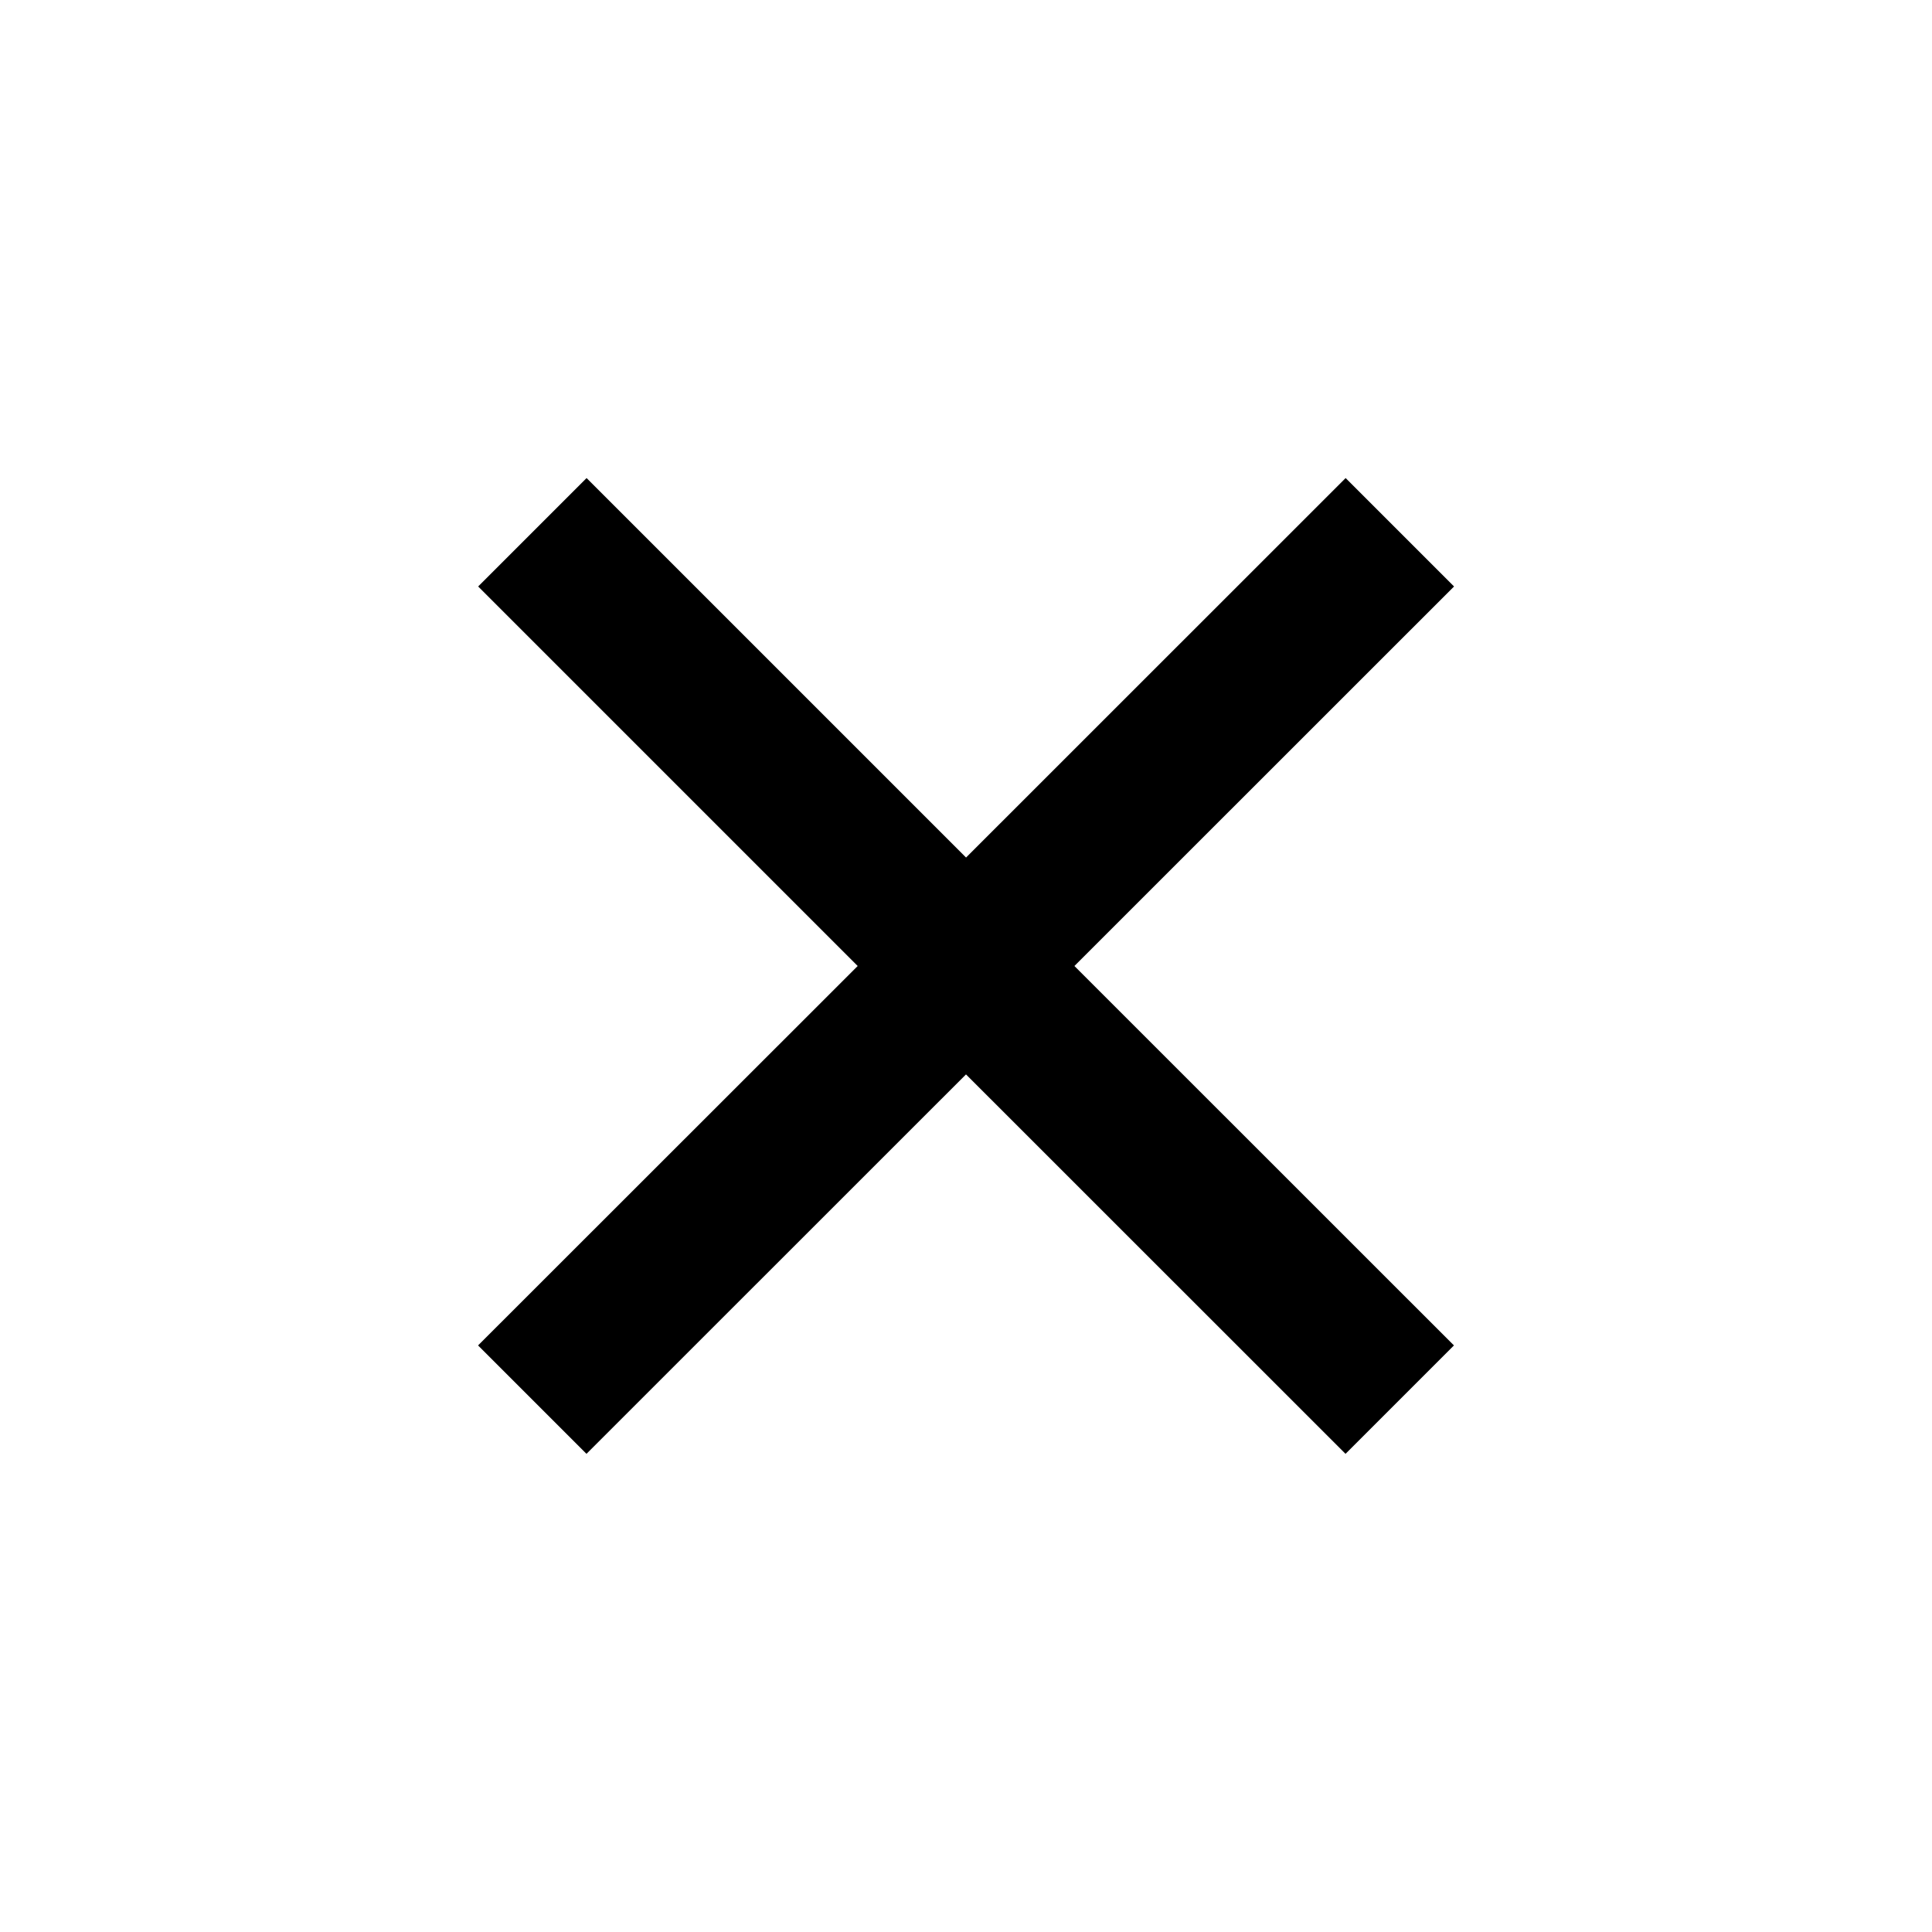
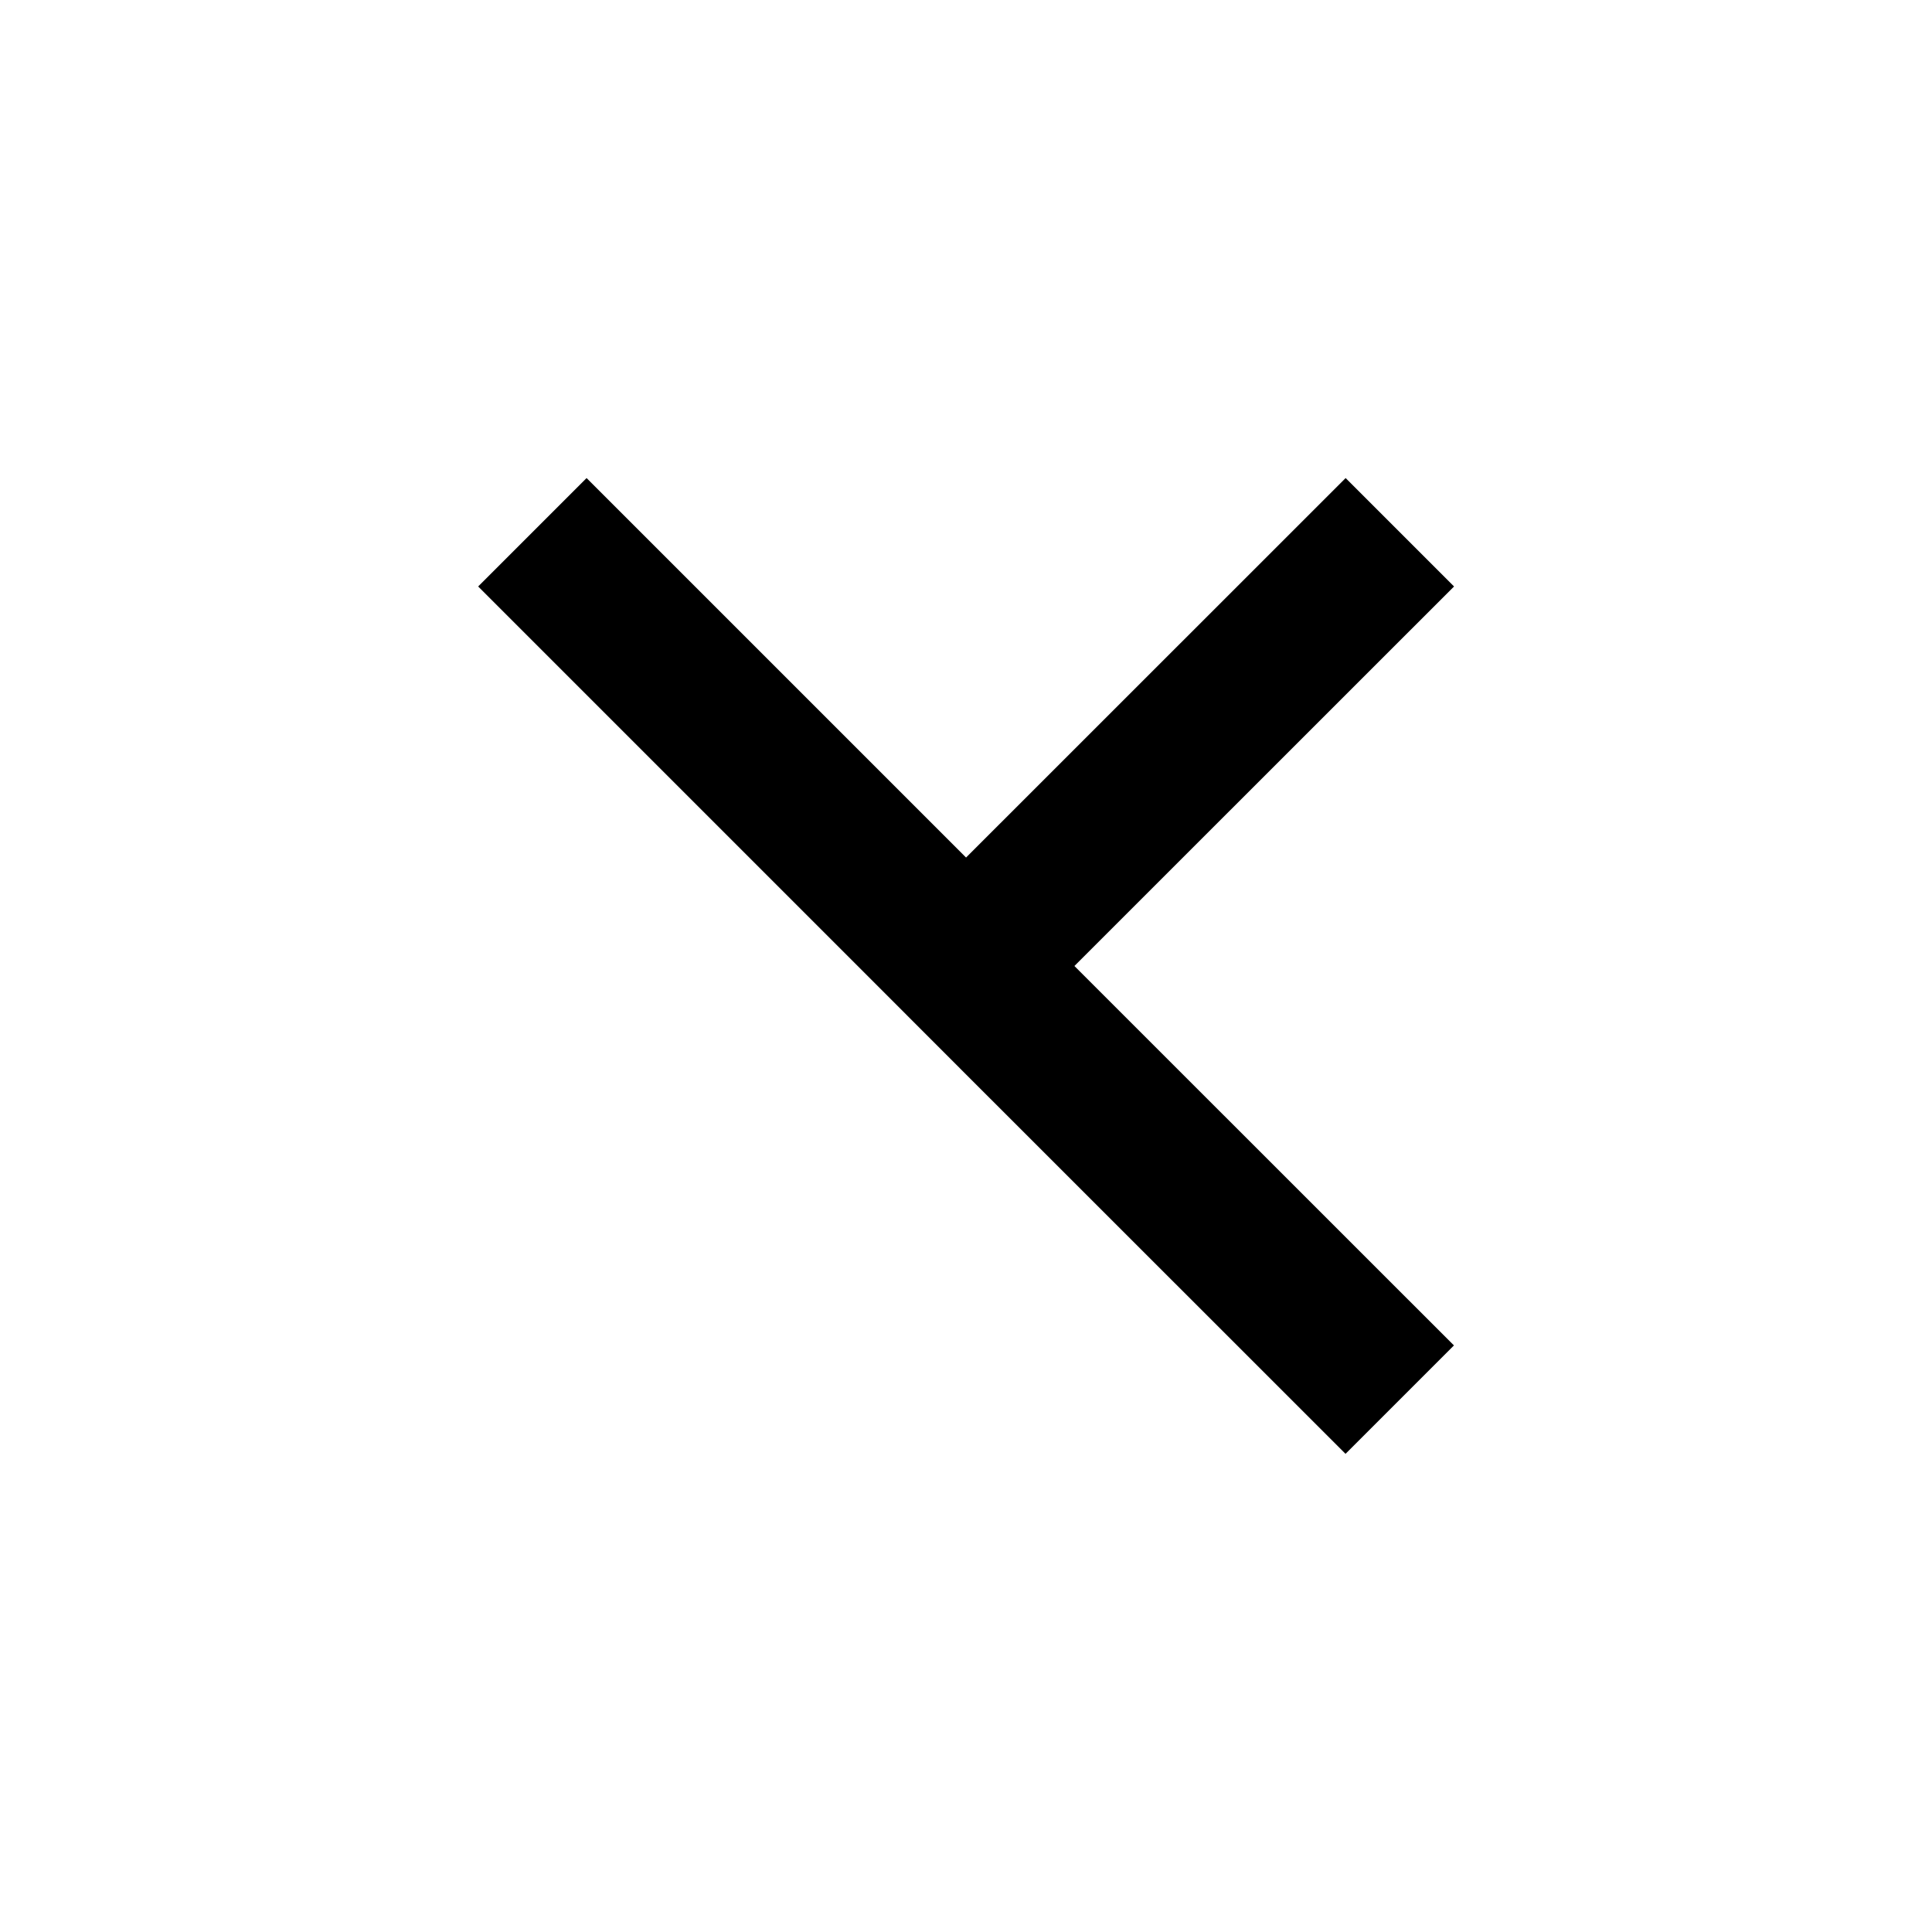
<svg xmlns="http://www.w3.org/2000/svg" width="18" height="18" fill="none" viewBox="0 0 18 18">
-   <path fill="#000" d="M9 7.99l3.537-3.536 1.01 1.01L10.01 9l3.536 3.535-1.01 1.01L9 10.01l-3.536 3.535-1.01-1.01L7.991 9 4.455 5.464l1.01-1.01L9.001 7.99z" />
+   <path fill="#000" d="M9 7.99l3.537-3.536 1.01 1.01L10.01 9l3.536 3.535-1.01 1.01L9 10.01L7.991 9 4.455 5.464l1.01-1.01L9.001 7.99z" />
</svg>